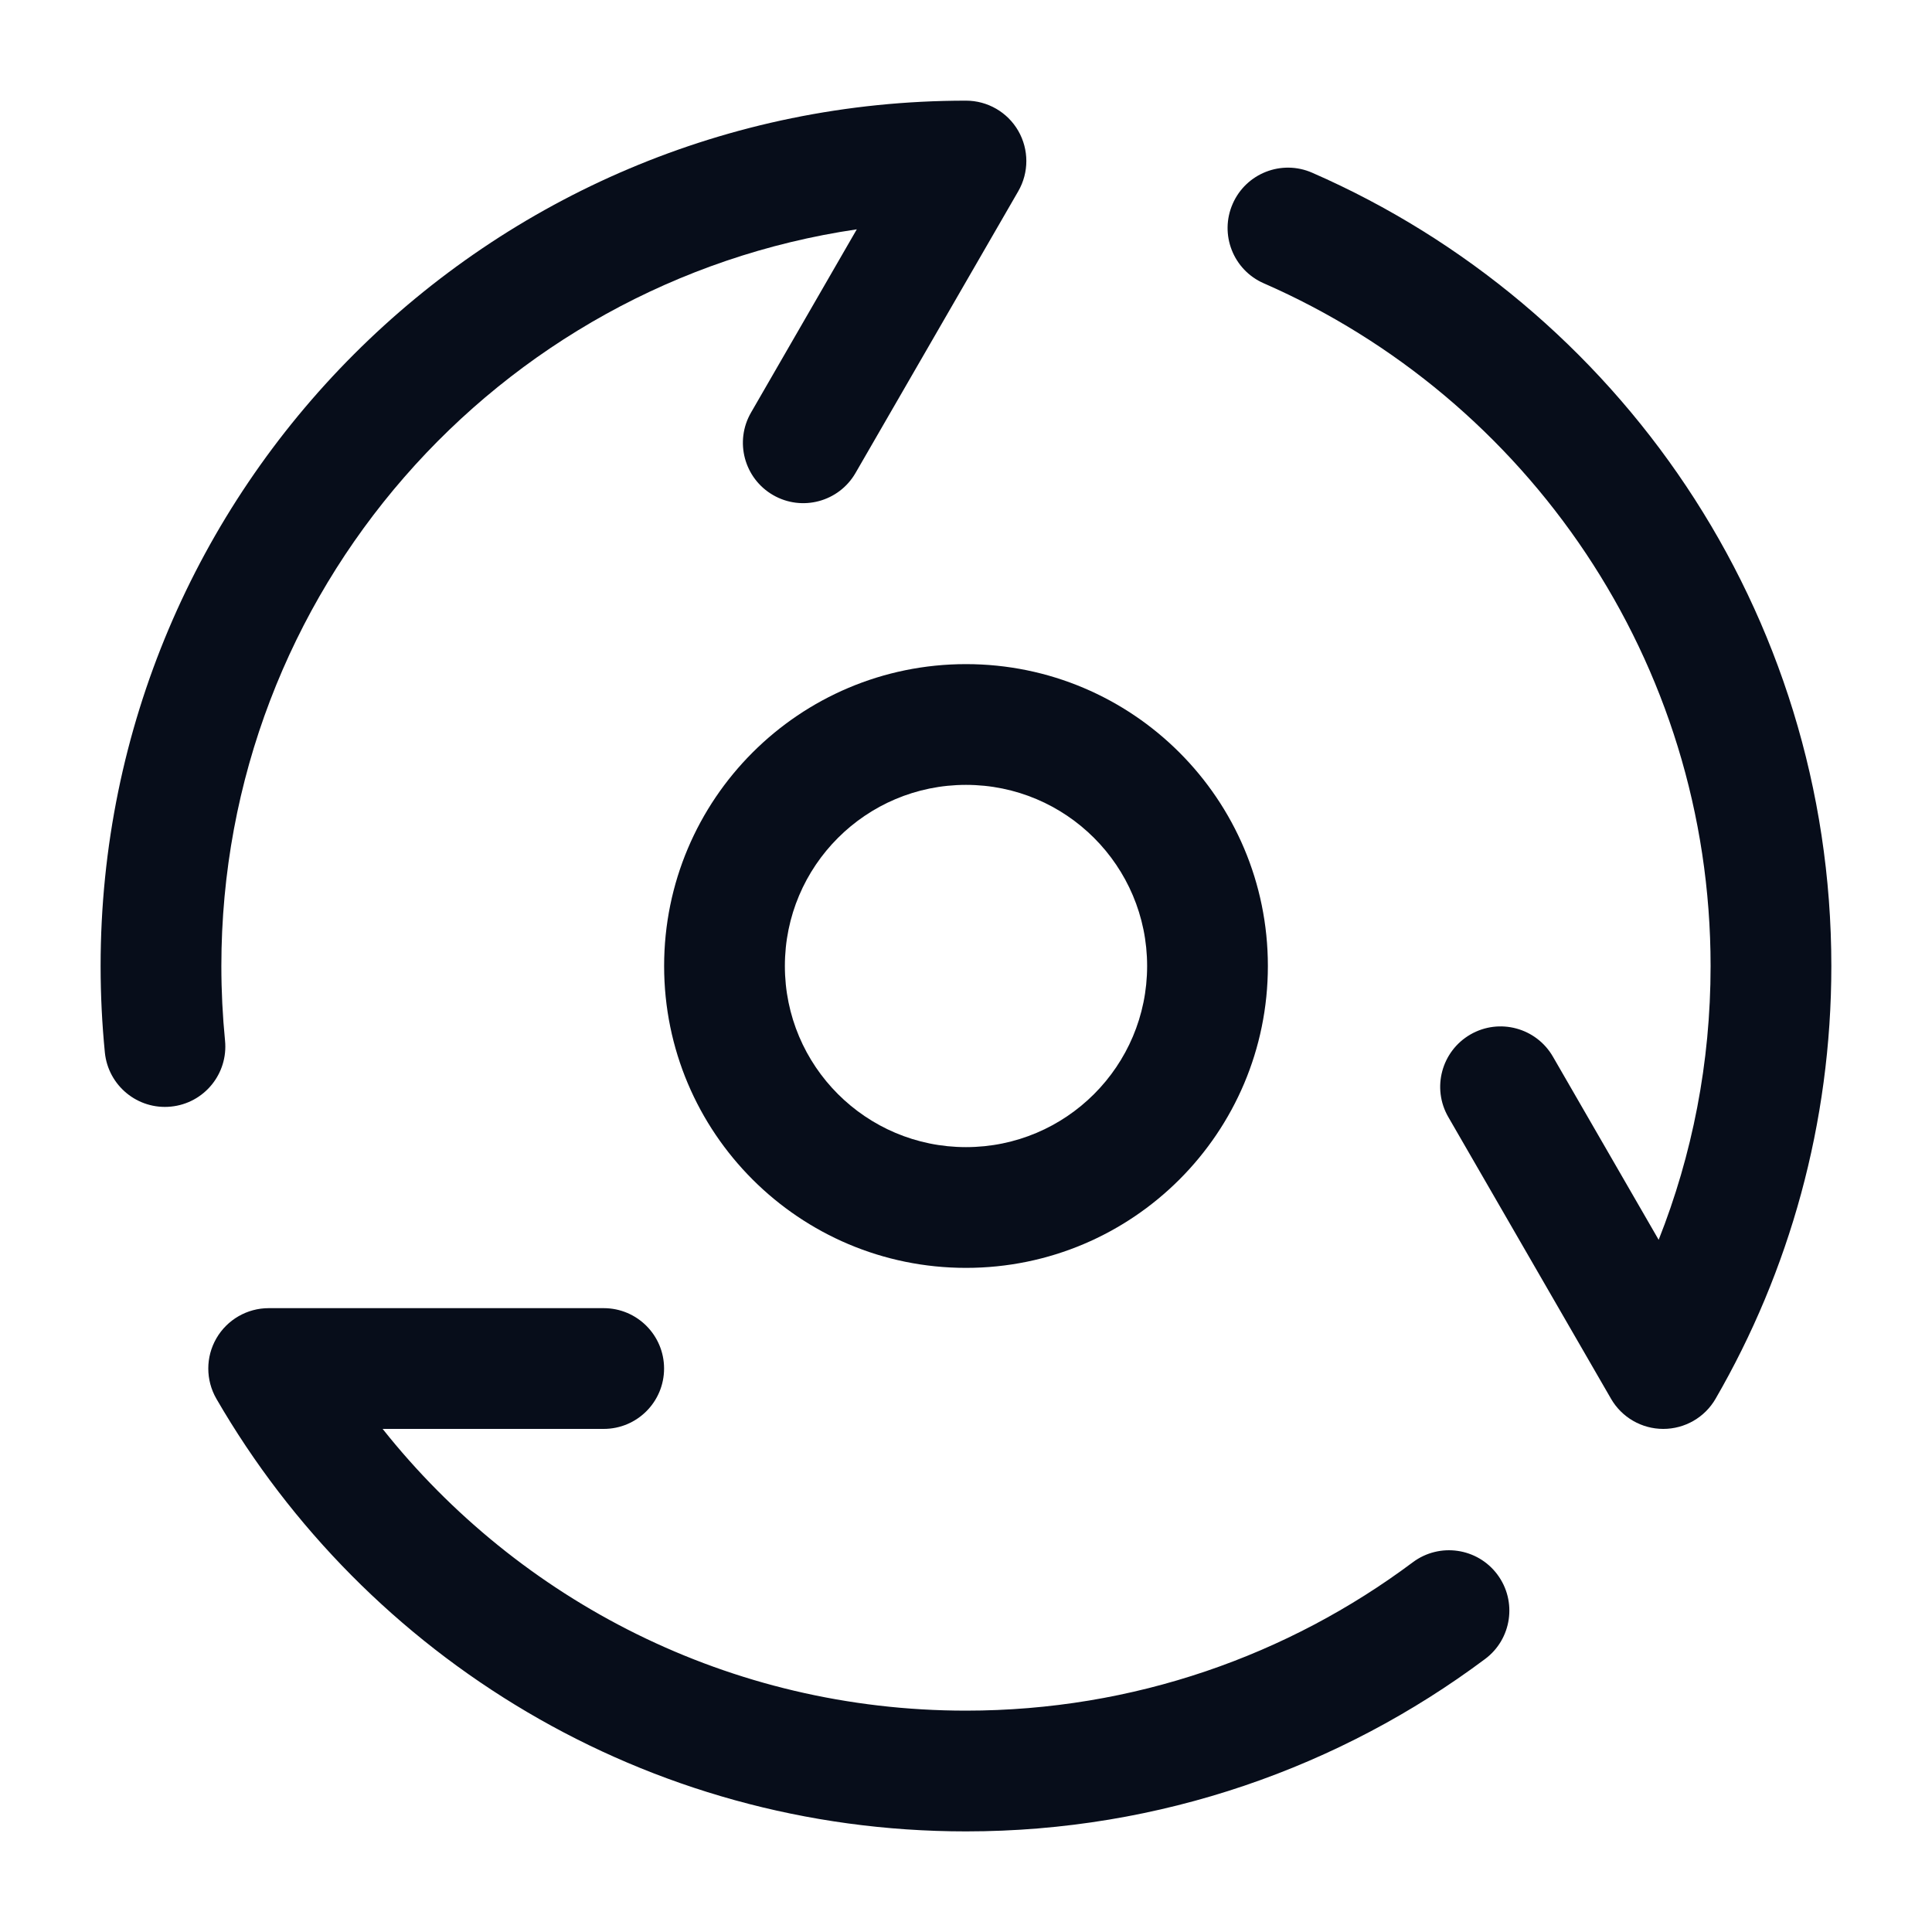
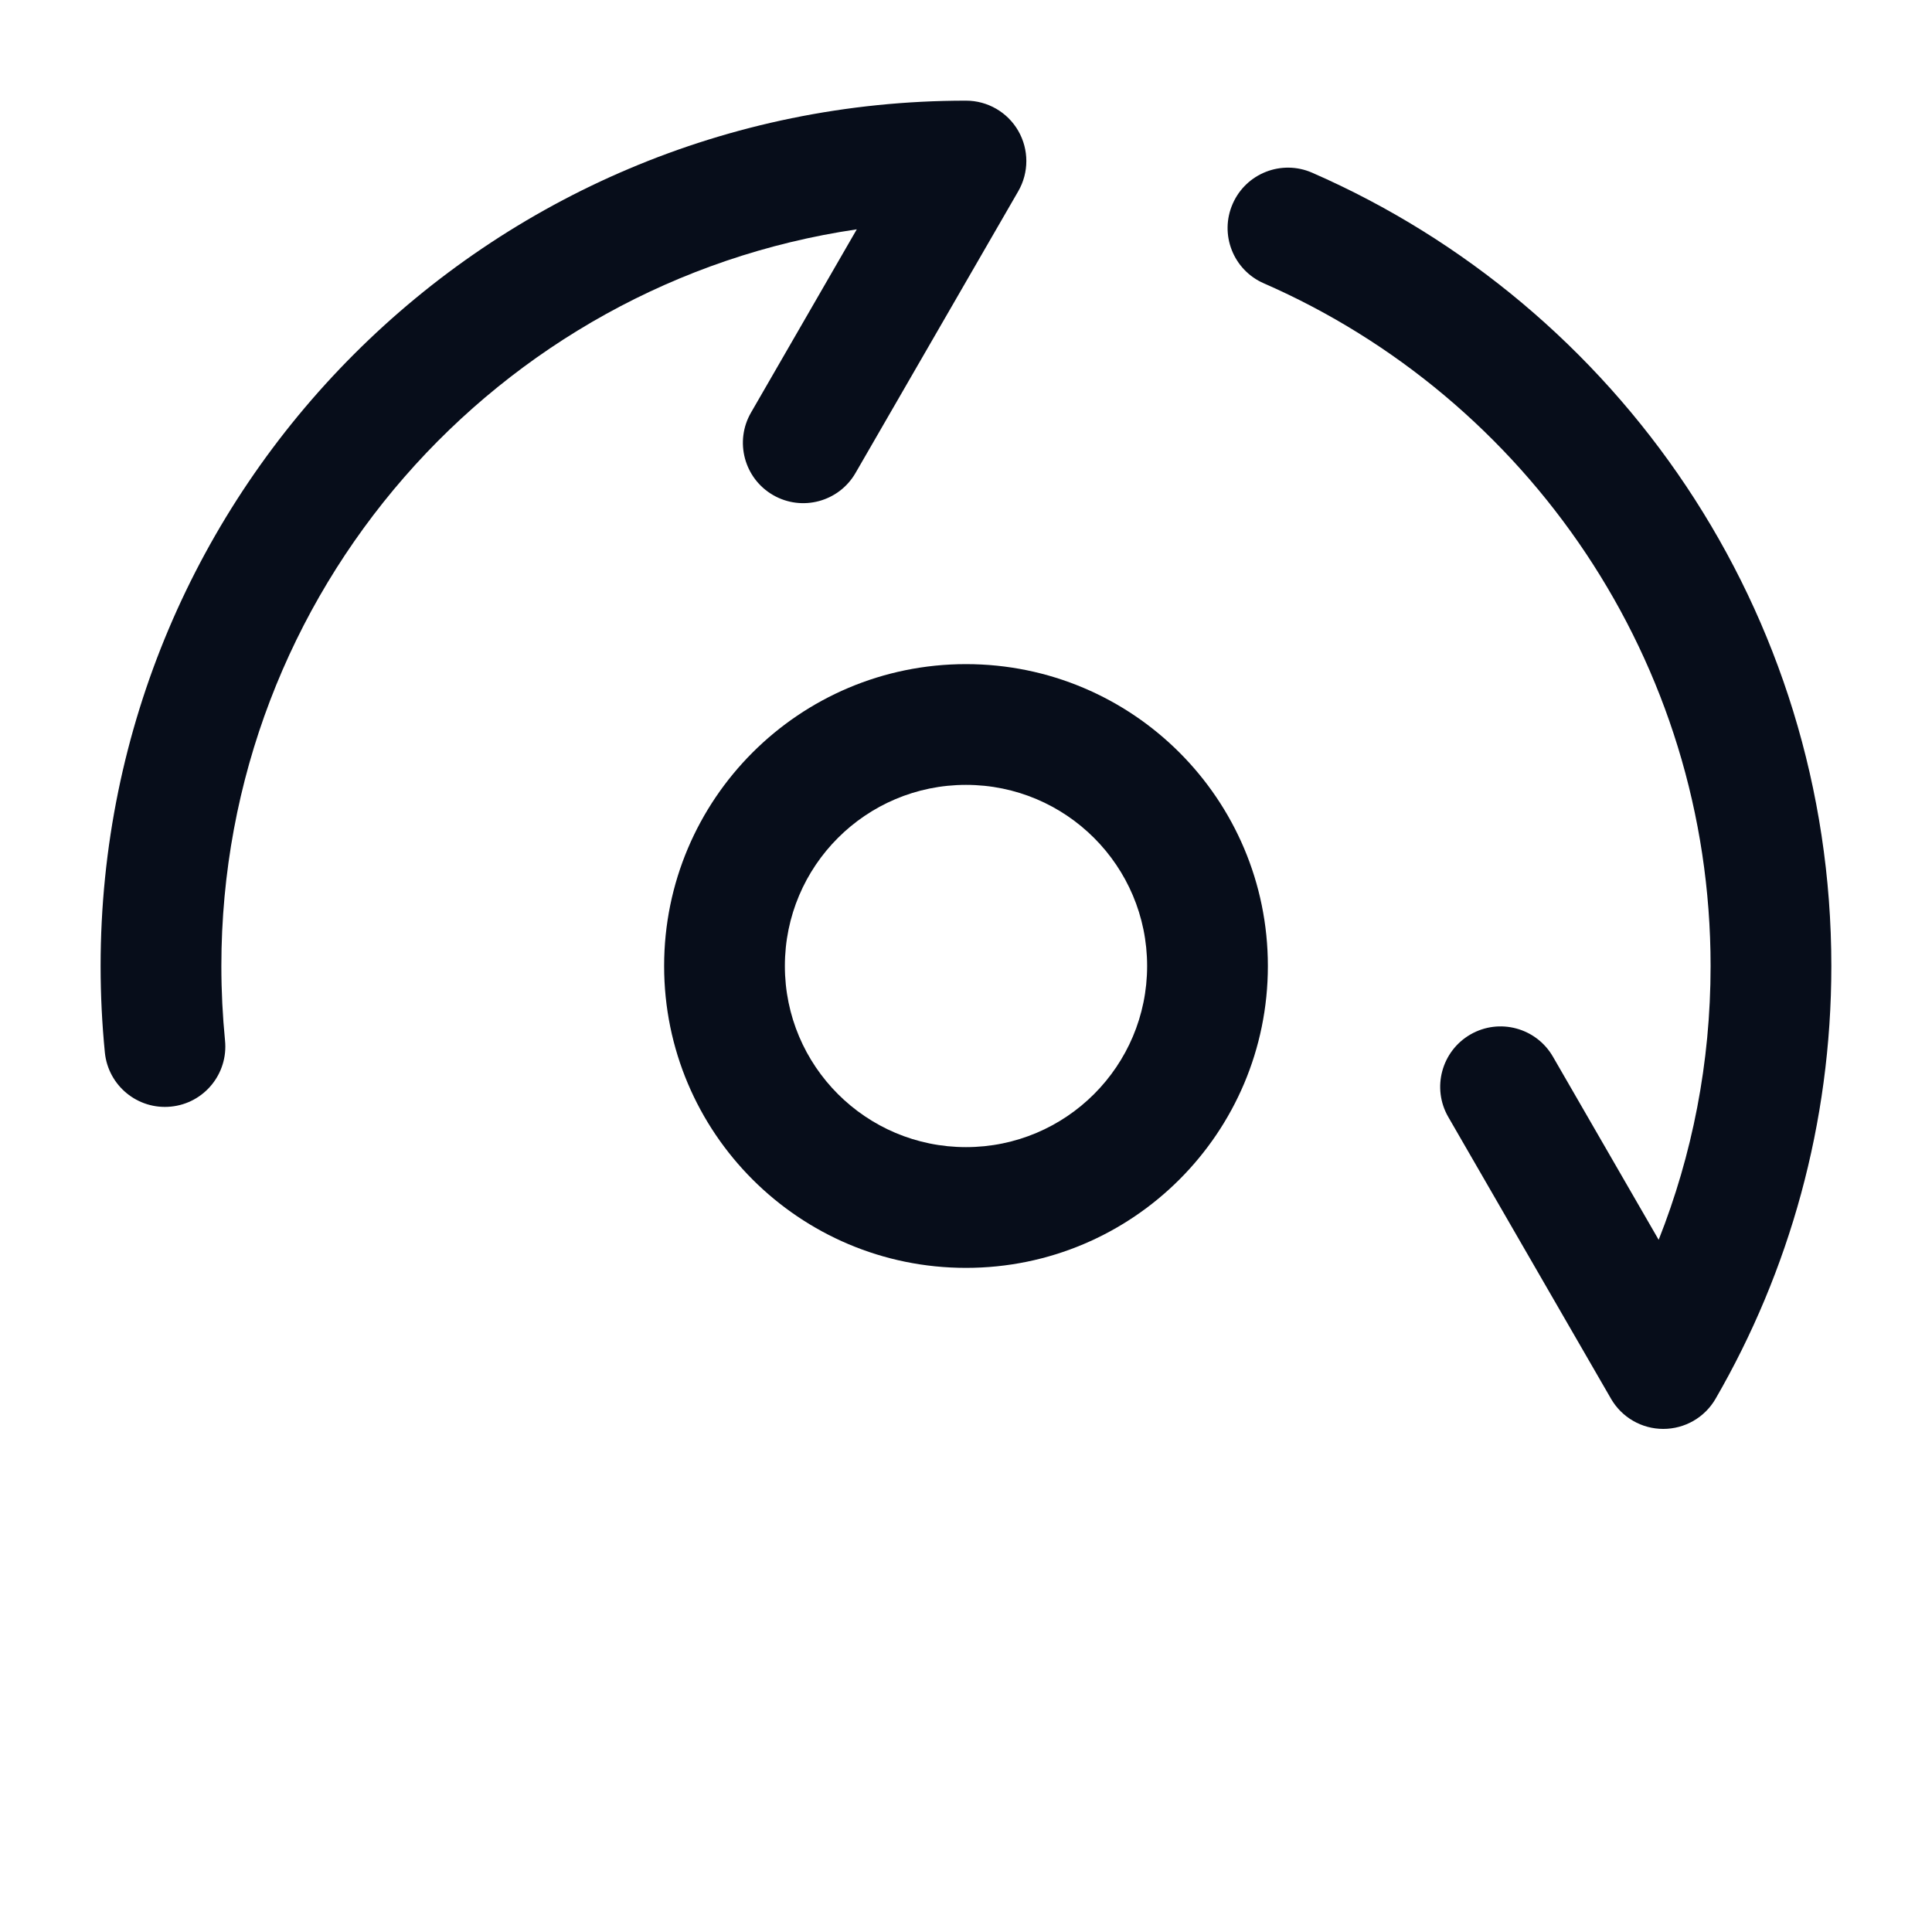
<svg xmlns="http://www.w3.org/2000/svg" width="40" height="40" viewBox="0 0 40 40" fill="none">
-   <path fill-rule="evenodd" clip-rule="evenodd" d="M4.48 27.709C4.703 27.323 5.116 27.084 5.562 27.084H12.499C13.19 27.084 13.749 27.644 13.749 28.334C13.749 29.024 13.19 29.584 12.499 29.584H7.922C10.748 33.14 15.108 35.417 20 35.417C23.472 35.417 26.674 34.271 29.251 32.345C29.804 31.932 30.588 32.045 31.001 32.598C31.414 33.151 31.301 33.935 30.747 34.348C27.754 36.584 24.031 37.917 20 37.917C13.366 37.917 7.576 34.312 4.48 28.96C4.257 28.573 4.256 28.096 4.48 27.709Z" fill="#070D1A" />
  <path fill-rule="evenodd" clip-rule="evenodd" d="M25.521 4.221C25.797 3.588 26.534 3.299 27.167 3.576C33.492 6.339 37.916 12.652 37.916 20.001C37.916 23.262 37.044 26.324 35.519 28.96C35.295 29.347 34.883 29.584 34.436 29.584C33.99 29.584 33.577 29.346 33.354 28.959L29.985 23.126C29.64 22.528 29.845 21.764 30.443 21.418C31.041 21.073 31.805 21.278 32.151 21.876L34.341 25.669C35.035 23.916 35.416 22.004 35.416 20.001C35.416 13.681 31.613 8.247 26.166 5.866C25.533 5.59 25.244 4.853 25.521 4.221Z" fill="#070D1A" />
  <path fill-rule="evenodd" clip-rule="evenodd" d="M17.739 4.748C10.296 5.842 4.583 12.254 4.583 20.001C4.583 20.522 4.609 21.037 4.659 21.544C4.727 22.231 4.226 22.843 3.539 22.911C2.852 22.98 2.24 22.478 2.171 21.791C2.113 21.202 2.083 20.605 2.083 20.001C2.083 10.106 10.105 2.084 20 2.084C20.446 2.084 20.859 2.322 21.082 2.709C21.305 3.096 21.305 3.572 21.082 3.959L17.713 9.792C17.368 10.39 16.604 10.595 16.006 10.25C15.408 9.905 15.203 9.14 15.549 8.542L17.739 4.748Z" fill="#070D1A" />
  <path fill-rule="evenodd" clip-rule="evenodd" d="M13.75 20C13.75 16.548 16.548 13.75 20 13.75C23.452 13.75 26.25 16.548 26.25 20C26.25 23.452 23.452 26.25 20 26.25C16.548 26.25 13.75 23.452 13.75 20ZM20 16.25C17.929 16.25 16.25 17.929 16.25 20C16.25 22.071 17.929 23.75 20 23.75C22.071 23.75 23.75 22.071 23.75 20C23.75 17.929 22.071 16.25 20 16.25Z" fill="#070D1A" />
</svg>